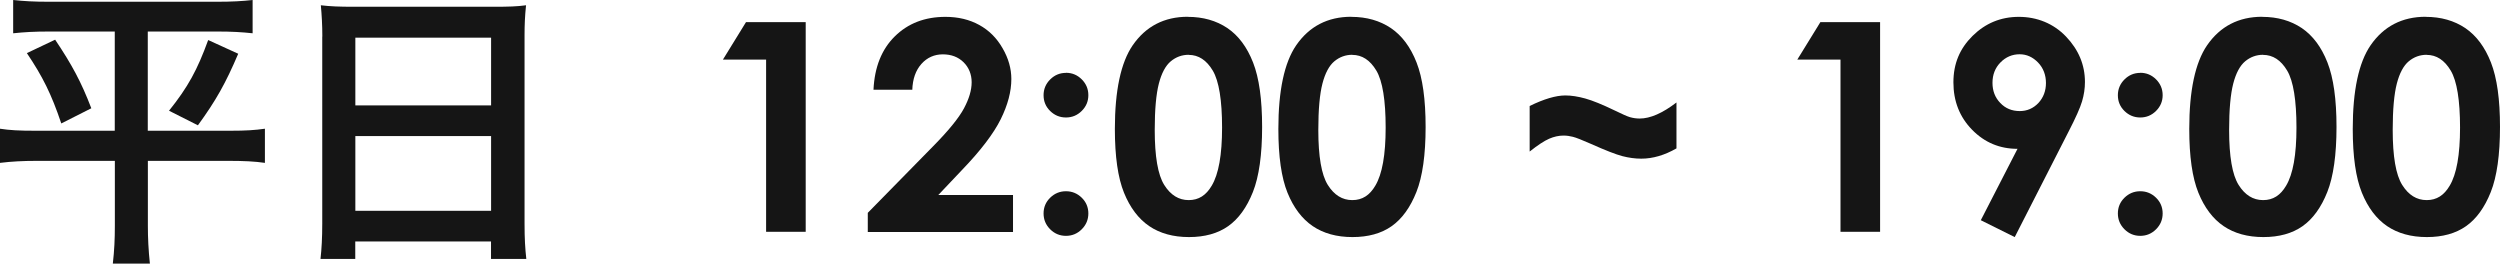
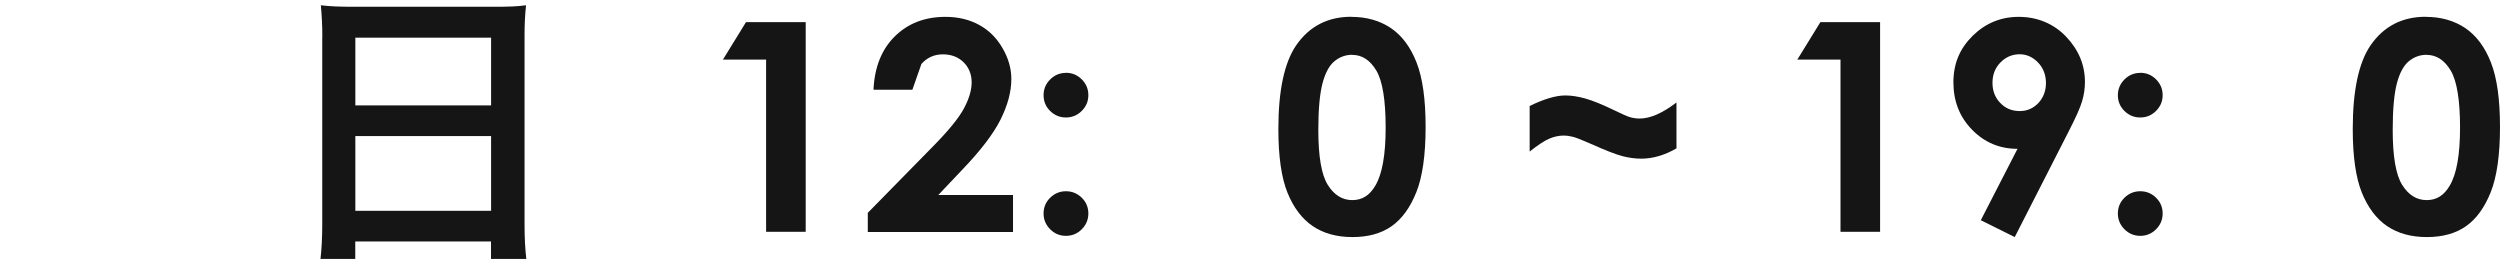
<svg xmlns="http://www.w3.org/2000/svg" id="_レイヤー_2" data-name="レイヤー 2" viewBox="0 0 284.72 30.02">
  <defs>
    <style>
      .cls-1 {
        fill: #151515;
      }
    </style>
  </defs>
  <g id="_レイヤー_1-2" data-name="レイヤー 1">
    <g>
-       <path class="cls-1" d="M5.59,3.59c-1.73,0-2.83.07-4.09.2V0c1.23.13,2.29.2,4.16.2h18.95c1.9,0,2.96-.07,4.16-.2v3.79c-1.23-.13-2.33-.2-4.06-.2h-7.88v11.3h9.38c1.83,0,2.83-.07,3.96-.23v3.89c-1.13-.17-2.43-.23-4.19-.23h-9.14v7.41c0,1.36.07,2.79.23,4.29h-4.22c.17-1.5.23-2.76.23-4.29v-7.41H4.19c-1.6,0-2.89.07-4.19.23v-3.89c1.13.17,2.09.23,4.09.23h8.98V3.59h-7.48ZM6.28,4.52c1.9,2.83,2.96,4.79,4.12,7.81l-3.42,1.73c-1.13-3.36-2.13-5.35-3.92-8.01l3.22-1.53ZM27.13,6.12c-1.43,3.36-2.53,5.32-4.59,8.15l-3.29-1.66c2.16-2.69,3.23-4.66,4.46-8.05l3.42,1.56Z" />
      <path class="cls-1" d="M36.71,4.16c0-1.3-.07-2.46-.17-3.56,1.06.13,2.16.17,3.69.17h16.09c1.56,0,2.59-.03,3.59-.17-.13,1.26-.17,2.23-.17,3.39v21.48c0,1.73.07,2.83.2,4.02h-4.02v-1.99h-15.46v1.99h-3.96c.13-1.13.2-2.46.2-4.02V4.16ZM40.47,12h15.46v-7.71h-15.46v7.71ZM40.47,24.01h15.46v-8.51h-15.46v8.51Z" />
      <path class="cls-1" d="M84.96,2.52h6.8v23.88h-4.51V6.79h-4.92l2.63-4.27Z" />
-       <path class="cls-1" d="M103.91,10.22h-4.43c.12-2.58.93-4.6,2.43-6.08s3.42-2.22,5.77-2.22c1.45,0,2.73.31,3.84.92,1.11.61,2,1.49,2.66,2.65.67,1.15,1,2.32,1,3.51,0,1.42-.4,2.94-1.21,4.58-.81,1.63-2.28,3.57-4.43,5.8l-2.68,2.83h8.51v4.21h-16.54v-2.18l7.39-7.53c1.79-1.81,2.97-3.26,3.56-4.36.59-1.1.88-2.09.88-2.98s-.31-1.68-.92-2.28-1.4-.9-2.36-.9-1.79.36-2.44,1.09c-.65.73-1,1.71-1.04,2.96Z" />
+       <path class="cls-1" d="M103.91,10.22h-4.43c.12-2.58.93-4.6,2.43-6.08s3.42-2.22,5.77-2.22c1.45,0,2.73.31,3.84.92,1.11.61,2,1.49,2.66,2.65.67,1.15,1,2.32,1,3.51,0,1.42-.4,2.94-1.21,4.58-.81,1.63-2.28,3.57-4.43,5.8l-2.68,2.83h8.51v4.21h-16.54v-2.18l7.39-7.53c1.79-1.81,2.97-3.26,3.56-4.36.59-1.1.88-2.09.88-2.98s-.31-1.68-.92-2.28-1.4-.9-2.36-.9-1.79.36-2.44,1.09Z" />
      <path class="cls-1" d="M121.4,8.29c.7,0,1.3.25,1.8.75.5.5.75,1.1.75,1.8s-.25,1.29-.75,1.79-1.1.75-1.8.75-1.3-.25-1.8-.74c-.5-.49-.75-1.09-.75-1.79s.25-1.3.75-1.8c.5-.5,1.1-.75,1.8-.75ZM121.4,21.78c.7,0,1.3.25,1.8.74.5.49.75,1.09.75,1.79s-.25,1.3-.75,1.8c-.5.5-1.1.75-1.8.75s-1.3-.25-1.8-.75c-.5-.5-.75-1.1-.75-1.8s.25-1.3.75-1.79c.5-.49,1.1-.74,1.8-.74Z" />
-       <path class="cls-1" d="M135.28,1.92c1.74,0,3.24.43,4.51,1.28,1.26.86,2.23,2.16,2.92,3.92s1.03,4.21,1.03,7.35-.35,5.64-1.05,7.4c-.7,1.76-1.64,3.06-2.82,3.89s-2.67,1.24-4.46,1.24-3.31-.42-4.53-1.25c-1.22-.83-2.18-2.1-2.87-3.8-.69-1.7-1.04-4.12-1.04-7.26,0-4.38.68-7.56,2.03-9.53,1.5-2.17,3.6-3.25,6.28-3.25ZM135.38,6.24c-.77,0-1.45.25-2.04.74-.59.49-1.05,1.34-1.36,2.54-.31,1.2-.47,2.96-.47,5.28,0,3.02.36,5.11,1.08,6.26.72,1.15,1.65,1.73,2.79,1.73s1.98-.55,2.62-1.64c.79-1.32,1.18-3.53,1.18-6.62s-.35-5.3-1.06-6.49-1.62-1.79-2.75-1.79Z" />
      <path class="cls-1" d="M153.9,1.92c1.74,0,3.24.43,4.51,1.28,1.26.86,2.23,2.16,2.92,3.92s1.03,4.21,1.03,7.35-.35,5.64-1.05,7.4c-.7,1.76-1.64,3.06-2.82,3.89s-2.67,1.24-4.46,1.24-3.31-.42-4.53-1.25c-1.22-.83-2.18-2.1-2.87-3.8-.69-1.7-1.04-4.12-1.04-7.26,0-4.38.68-7.56,2.03-9.53,1.5-2.17,3.6-3.25,6.28-3.25ZM154.01,6.24c-.77,0-1.45.25-2.04.74-.59.49-1.05,1.34-1.36,2.54-.31,1.2-.47,2.96-.47,5.28,0,3.02.36,5.11,1.08,6.26.72,1.15,1.65,1.73,2.79,1.73s1.98-.55,2.62-1.64c.79-1.32,1.18-3.53,1.18-6.62s-.35-5.3-1.06-6.49-1.62-1.79-2.75-1.79Z" />
      <path class="cls-1" d="M174.21,17.25v-5.18c1.64-.8,3-1.2,4.06-1.2.69,0,1.45.12,2.28.35.83.23,1.93.68,3.3,1.34.9.44,1.49.7,1.77.78.38.11.75.16,1.12.16,1.2,0,2.6-.61,4.19-1.83v5.23c-1.36.78-2.7,1.17-4.01,1.17-.71,0-1.43-.1-2.16-.29-.72-.19-1.91-.65-3.54-1.38-1.04-.46-1.73-.73-2.09-.82-.35-.09-.71-.14-1.06-.14-.54,0-1.09.12-1.64.36-.55.24-1.29.72-2.22,1.46Z" />
      <path class="cls-1" d="M207.32,2.52h6.8v23.88h-4.51V6.79h-4.92l2.63-4.27Z" />
      <path class="cls-1" d="M229.45,27l-3.86-1.92,4.18-8.13c-2.03,0-3.75-.72-5.17-2.17-1.42-1.45-2.13-3.25-2.13-5.4s.73-3.85,2.18-5.29c1.46-1.44,3.21-2.17,5.27-2.17s3.95.75,5.38,2.25c1.43,1.5,2.15,3.22,2.15,5.17,0,.74-.11,1.47-.33,2.21-.22.74-.73,1.88-1.53,3.43l-6.14,12.03ZM230.02,12.65c.84,0,1.55-.31,2.13-.92.57-.62.86-1.38.86-2.28s-.3-1.71-.9-2.33-1.3-.94-2.1-.94c-.84,0-1.57.31-2.18.93-.61.62-.91,1.4-.91,2.32s.29,1.68.89,2.3c.59.62,1.33.92,2.22.92Z" />
      <path class="cls-1" d="M243.75,8.29c.7,0,1.3.25,1.8.75.5.5.75,1.1.75,1.8s-.25,1.29-.75,1.79-1.1.75-1.8.75-1.3-.25-1.8-.74c-.5-.49-.75-1.09-.75-1.79s.25-1.3.75-1.8c.5-.5,1.1-.75,1.8-.75ZM243.75,21.78c.7,0,1.3.25,1.8.74.5.49.75,1.09.75,1.79s-.25,1.3-.75,1.8c-.5.5-1.1.75-1.8.75s-1.3-.25-1.8-.75c-.5-.5-.75-1.1-.75-1.8s.25-1.3.75-1.79c.5-.49,1.1-.74,1.8-.74Z" />
-       <path class="cls-1" d="M257.64,1.92c1.74,0,3.24.43,4.51,1.28,1.26.86,2.23,2.16,2.92,3.92s1.03,4.21,1.03,7.35-.35,5.64-1.05,7.4c-.7,1.76-1.64,3.06-2.82,3.89s-2.67,1.24-4.46,1.24-3.31-.42-4.53-1.25c-1.22-.83-2.18-2.1-2.87-3.8-.69-1.7-1.04-4.12-1.04-7.26,0-4.38.68-7.56,2.03-9.53,1.5-2.17,3.6-3.25,6.28-3.25ZM257.74,6.24c-.77,0-1.45.25-2.04.74-.59.49-1.05,1.34-1.36,2.54-.31,1.2-.47,2.96-.47,5.28,0,3.02.36,5.11,1.08,6.26.72,1.15,1.65,1.73,2.79,1.73s1.98-.55,2.62-1.64c.79-1.32,1.18-3.53,1.18-6.62s-.35-5.3-1.06-6.49-1.62-1.79-2.75-1.79Z" />
      <path class="cls-1" d="M276.26,1.92c1.74,0,3.24.43,4.51,1.28,1.26.86,2.23,2.16,2.92,3.92s1.03,4.21,1.03,7.35-.35,5.64-1.05,7.4c-.7,1.76-1.64,3.06-2.82,3.89s-2.67,1.24-4.46,1.24-3.31-.42-4.53-1.25c-1.22-.83-2.18-2.1-2.87-3.8-.69-1.7-1.04-4.12-1.04-7.26,0-4.38.68-7.56,2.03-9.53,1.5-2.17,3.6-3.25,6.28-3.25ZM276.37,6.24c-.77,0-1.45.25-2.04.74-.59.49-1.05,1.34-1.36,2.54-.31,1.2-.47,2.96-.47,5.28,0,3.02.36,5.11,1.08,6.26.72,1.15,1.65,1.73,2.79,1.73s1.98-.55,2.62-1.64c.79-1.32,1.18-3.53,1.18-6.62s-.35-5.3-1.06-6.49-1.62-1.79-2.75-1.79Z" />
    </g>
  </g>
</svg>